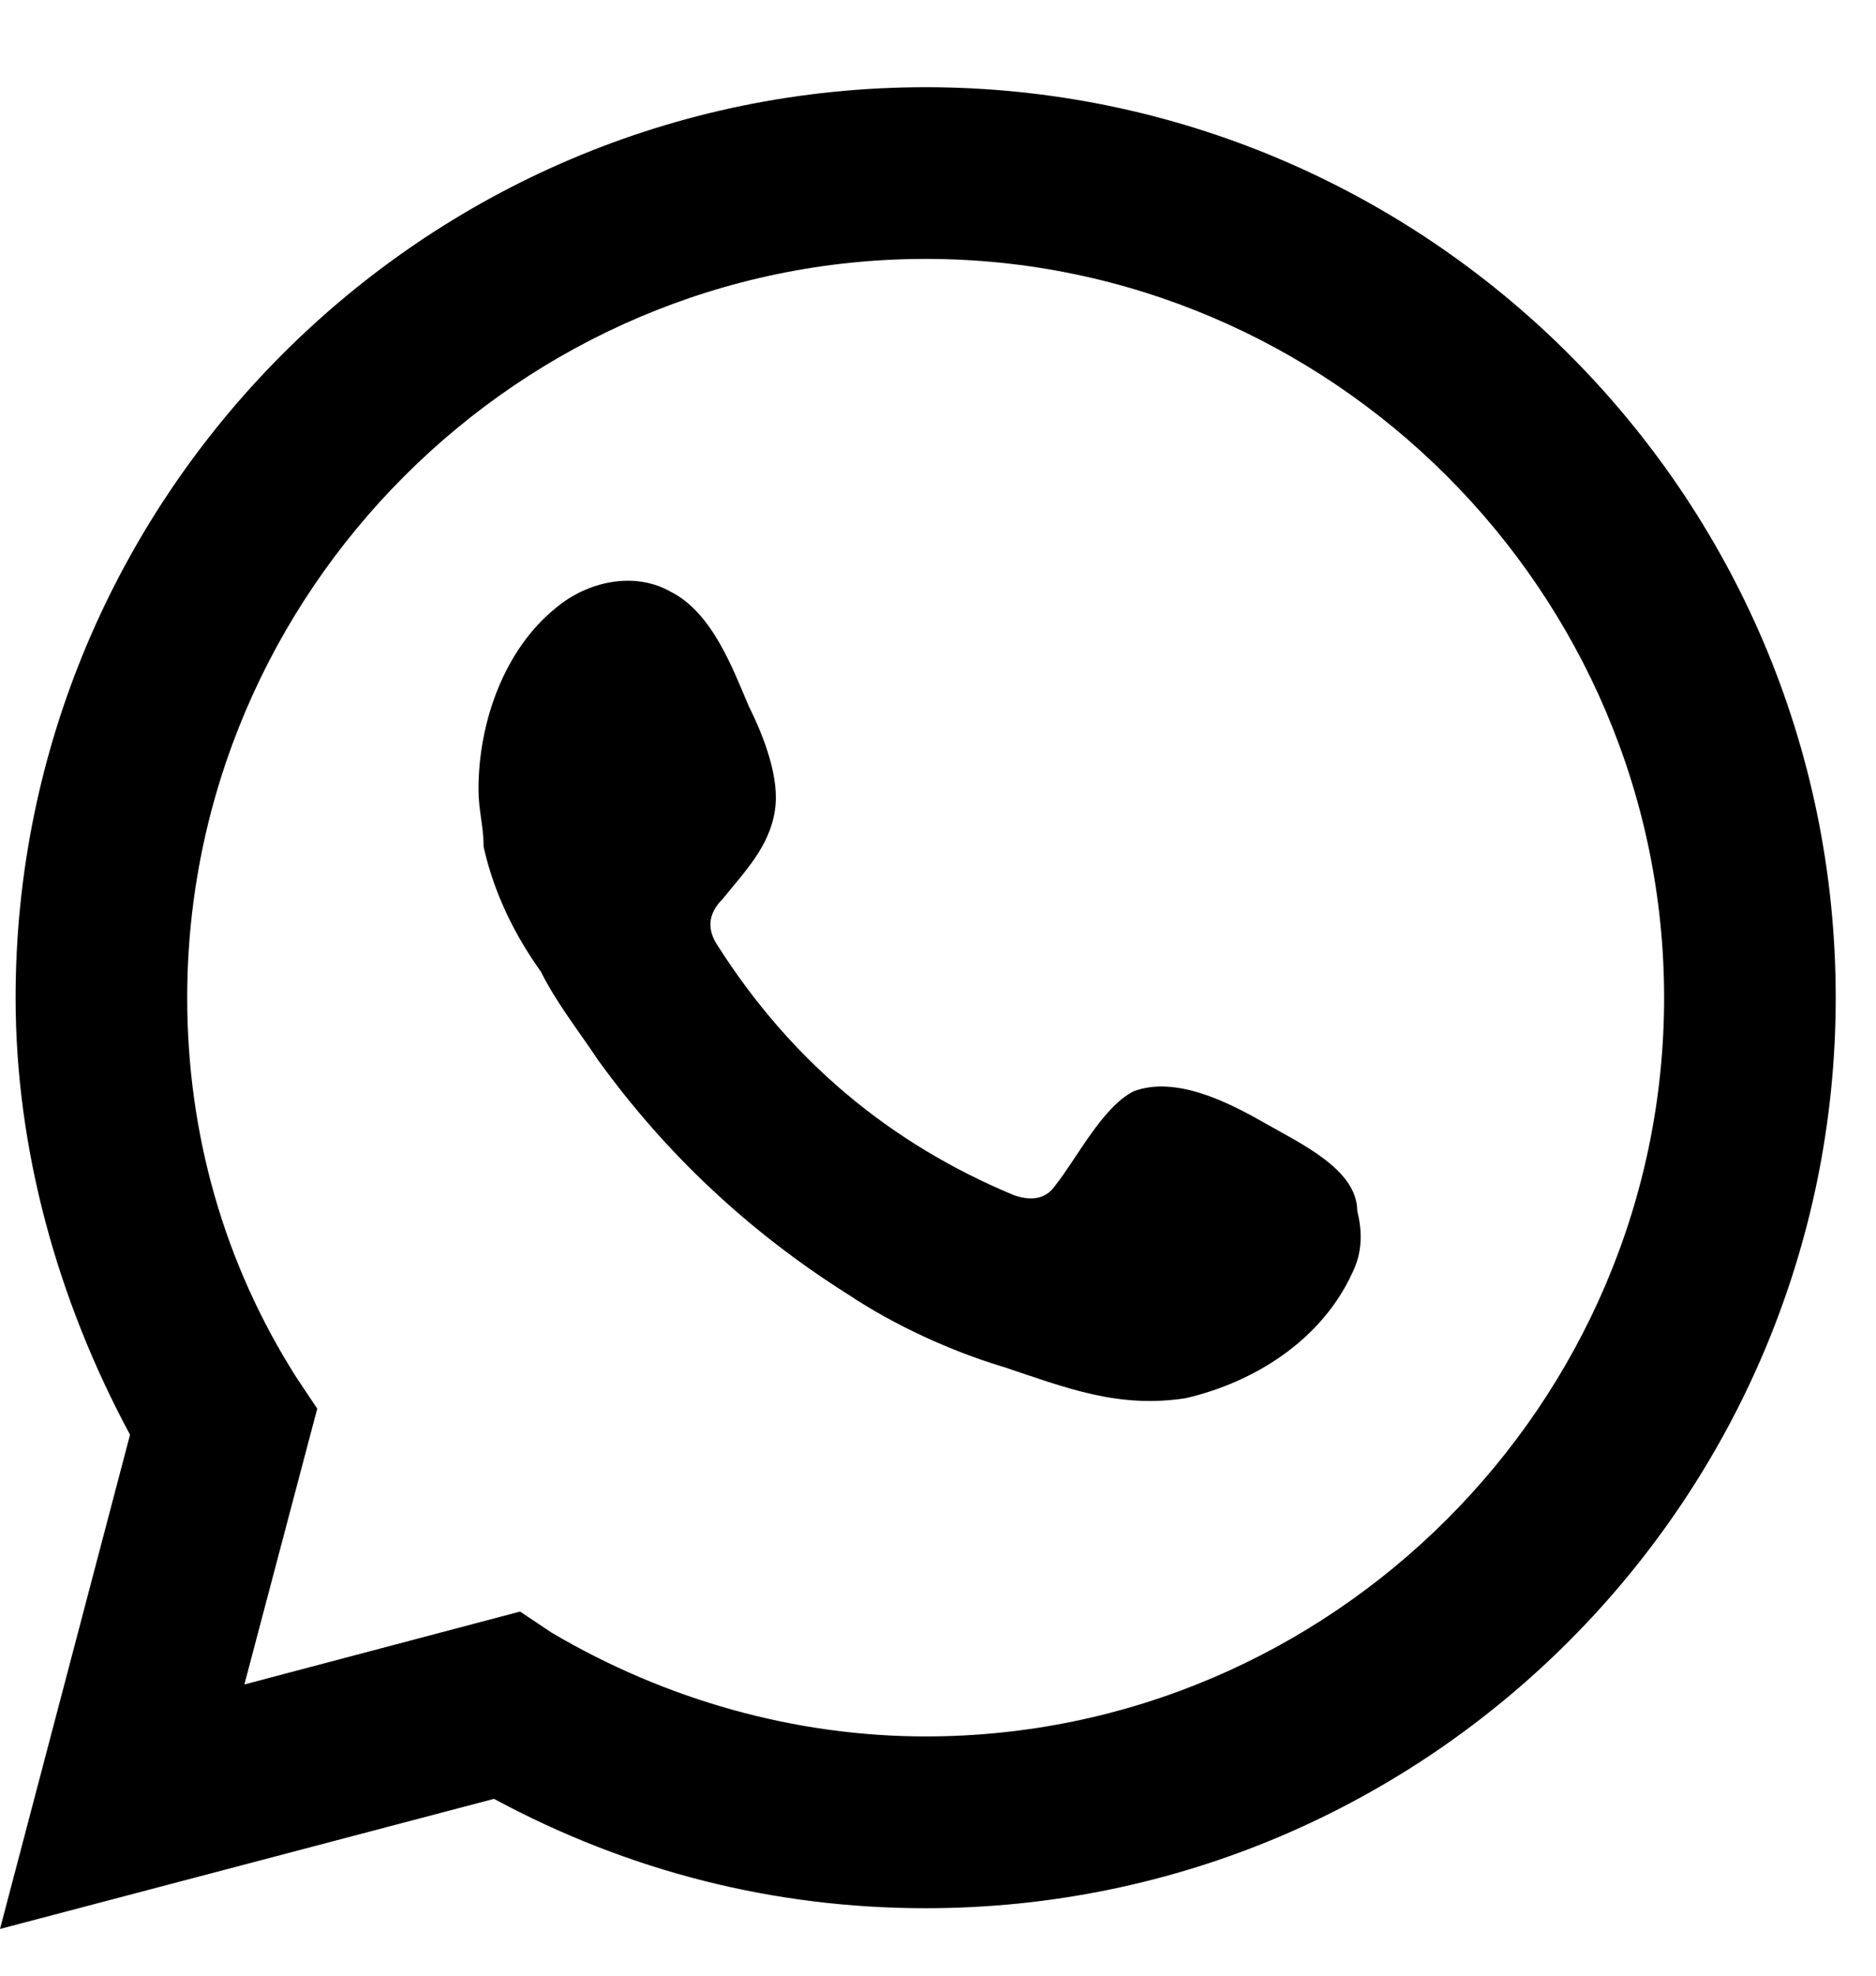
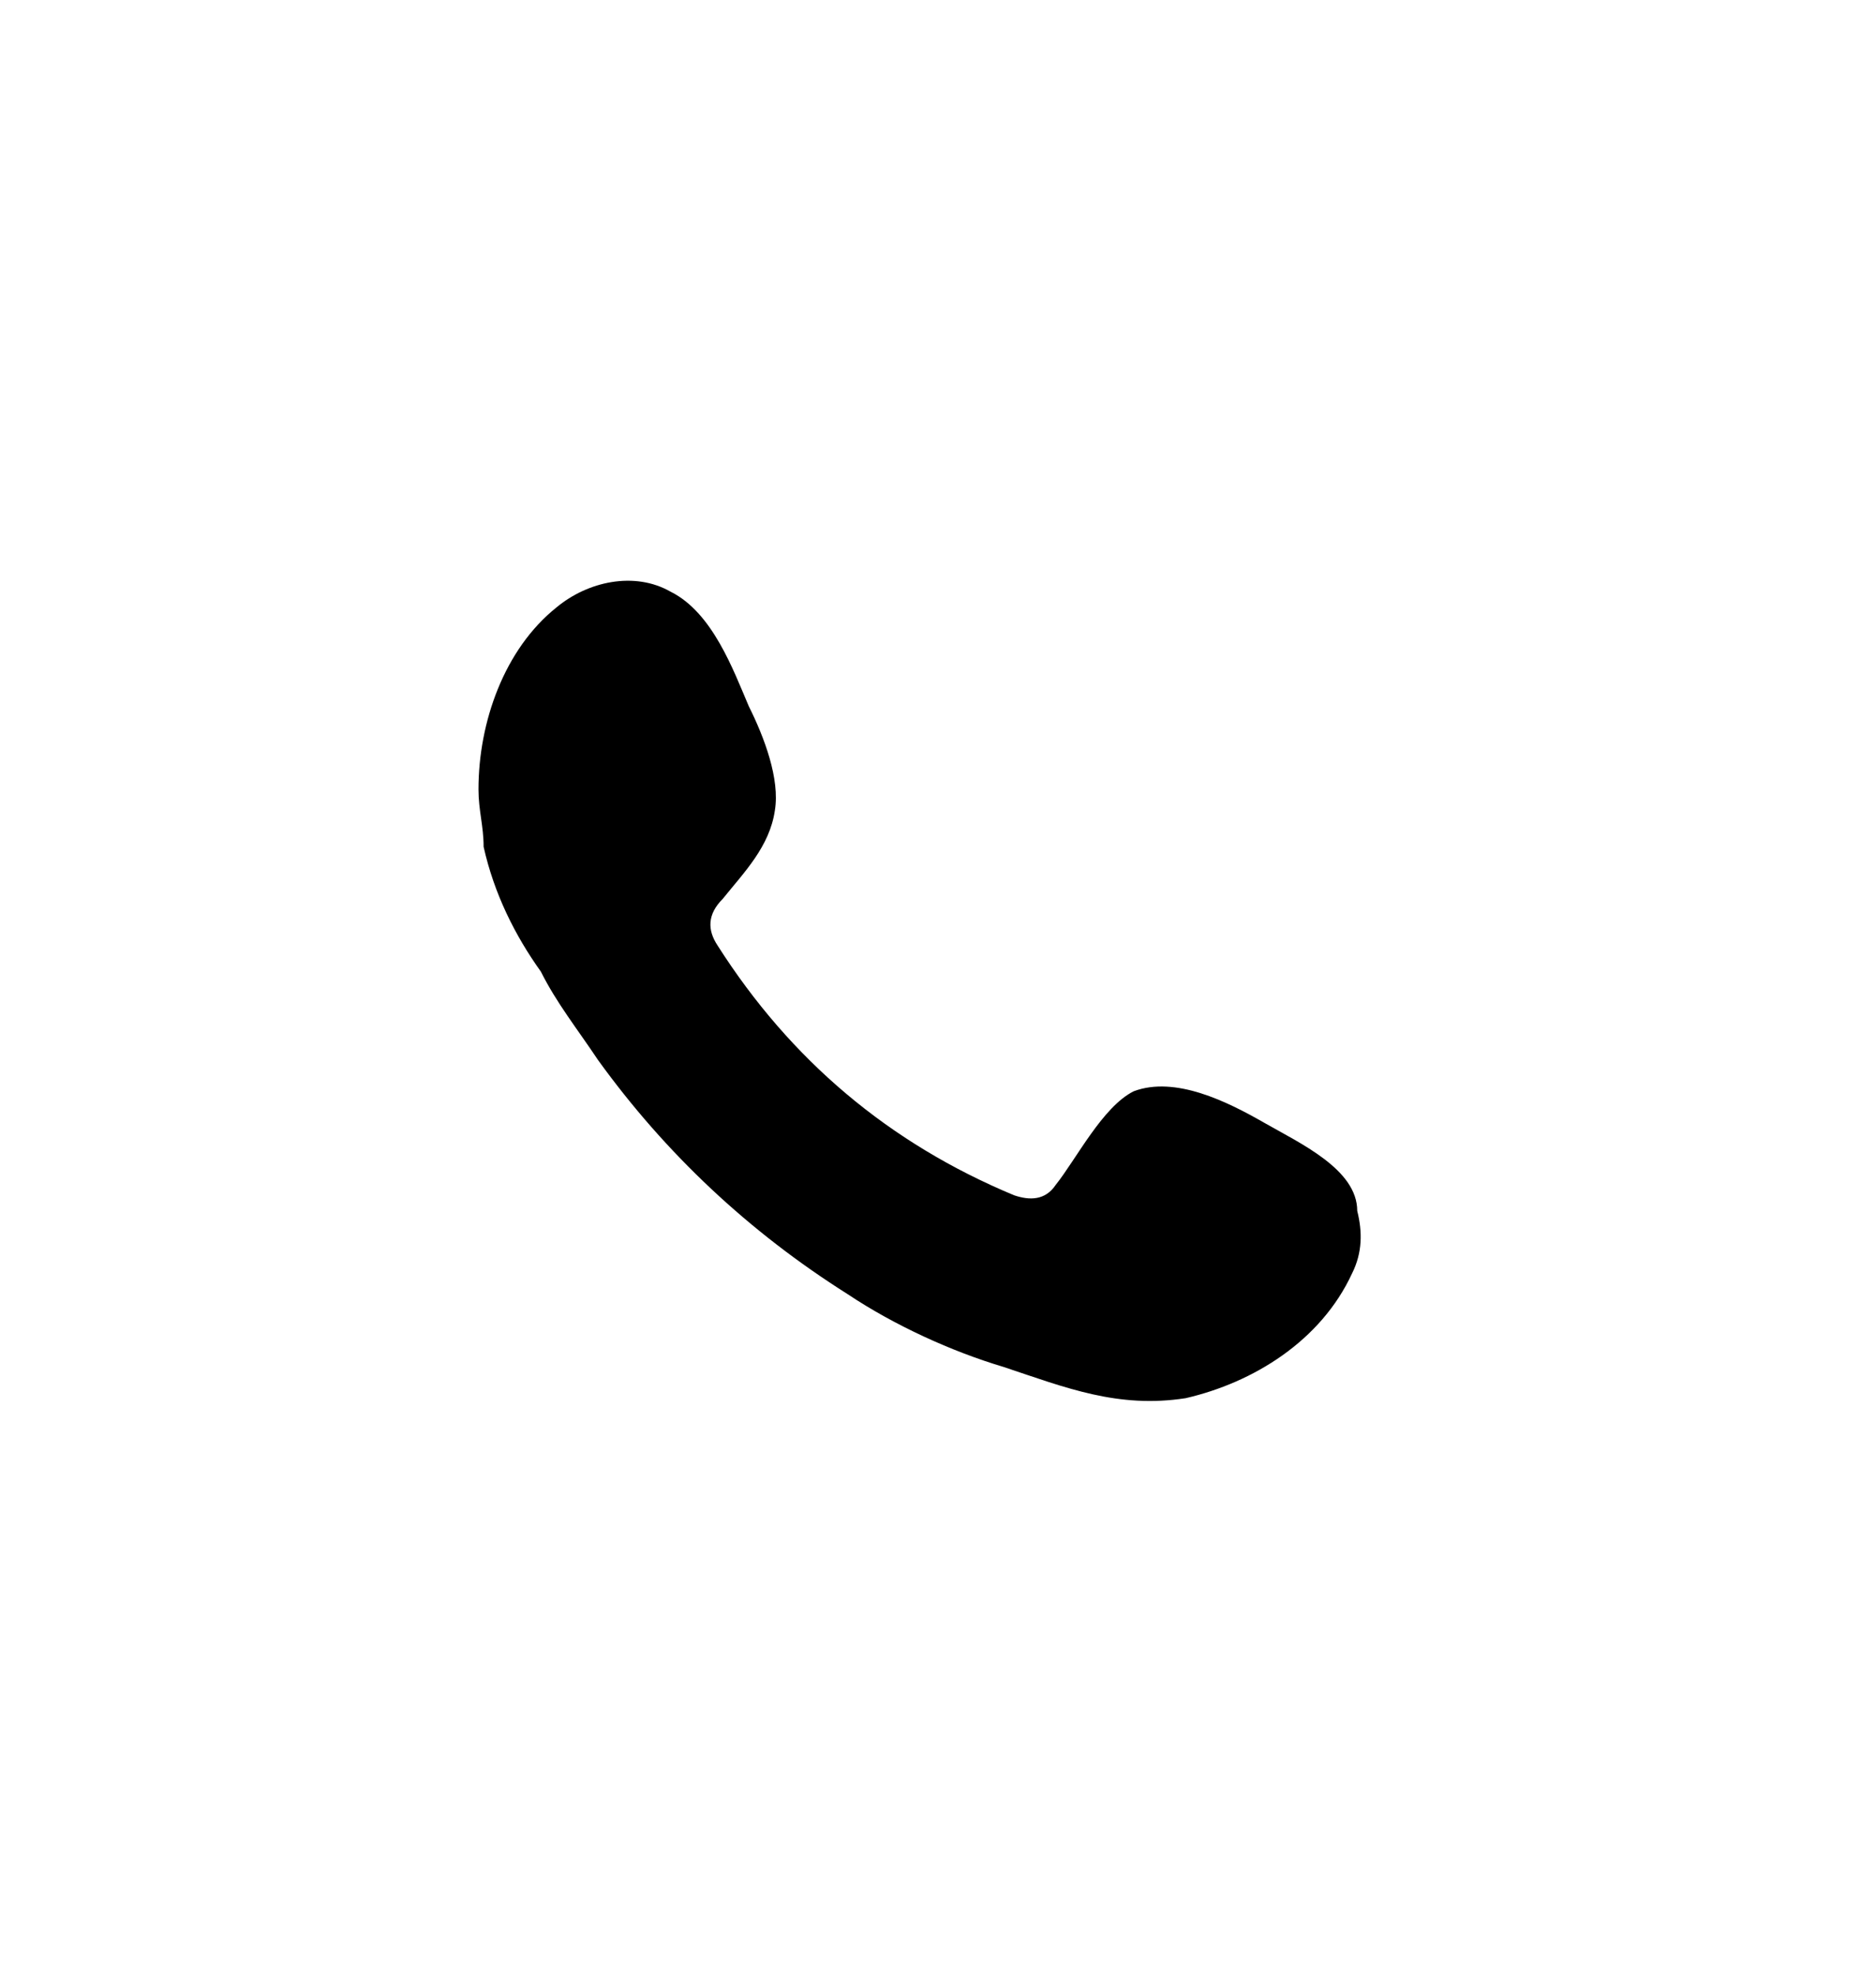
<svg xmlns="http://www.w3.org/2000/svg" width="19" height="20" viewBox="0 0 19 20" fill="none">
-   <path d="M0 19.527L1.317 14.524C0.579 13.154 0.158 11.627 0.158 10.1C0.158 5.044 4.266 0.883 9.375 0.883C14.431 0.883 18.592 4.991 18.592 10.1C18.592 15.156 14.484 19.317 9.375 19.317C7.847 19.317 6.373 18.948 5.003 18.21L0 19.527ZM5.267 16.314L5.583 16.525C6.741 17.21 8.058 17.578 9.375 17.578C13.483 17.578 16.854 14.208 16.854 10.1C16.854 5.992 13.483 2.621 9.375 2.621C5.267 2.621 1.896 5.992 1.896 10.1C1.896 11.469 2.265 12.786 3.002 13.944L3.213 14.26L2.475 17.052L5.267 16.314Z" fill="black" />
  <path fill-rule="evenodd" clip-rule="evenodd" d="M12.799 11.363C12.43 11.152 11.903 10.889 11.482 11.047C11.166 11.205 10.902 11.732 10.692 11.995C10.586 12.153 10.428 12.153 10.271 12.1C9.006 11.574 8.006 10.731 7.268 9.572C7.163 9.414 7.163 9.256 7.321 9.098C7.532 8.835 7.795 8.572 7.848 8.203C7.9 7.887 7.742 7.466 7.584 7.15C7.426 6.781 7.216 6.202 6.794 5.991C6.426 5.78 5.952 5.886 5.636 6.149C5.109 6.57 4.846 7.308 4.846 7.992C4.846 8.203 4.898 8.361 4.898 8.572C5.004 9.046 5.214 9.467 5.478 9.836C5.636 10.152 5.846 10.415 6.057 10.731C6.742 11.679 7.584 12.469 8.585 13.101C9.059 13.417 9.638 13.681 10.165 13.838C10.797 14.049 11.324 14.26 12.008 14.154C12.693 13.996 13.378 13.575 13.694 12.89C13.799 12.68 13.799 12.469 13.746 12.258C13.746 11.837 13.167 11.574 12.799 11.363Z" fill="black" />
</svg>